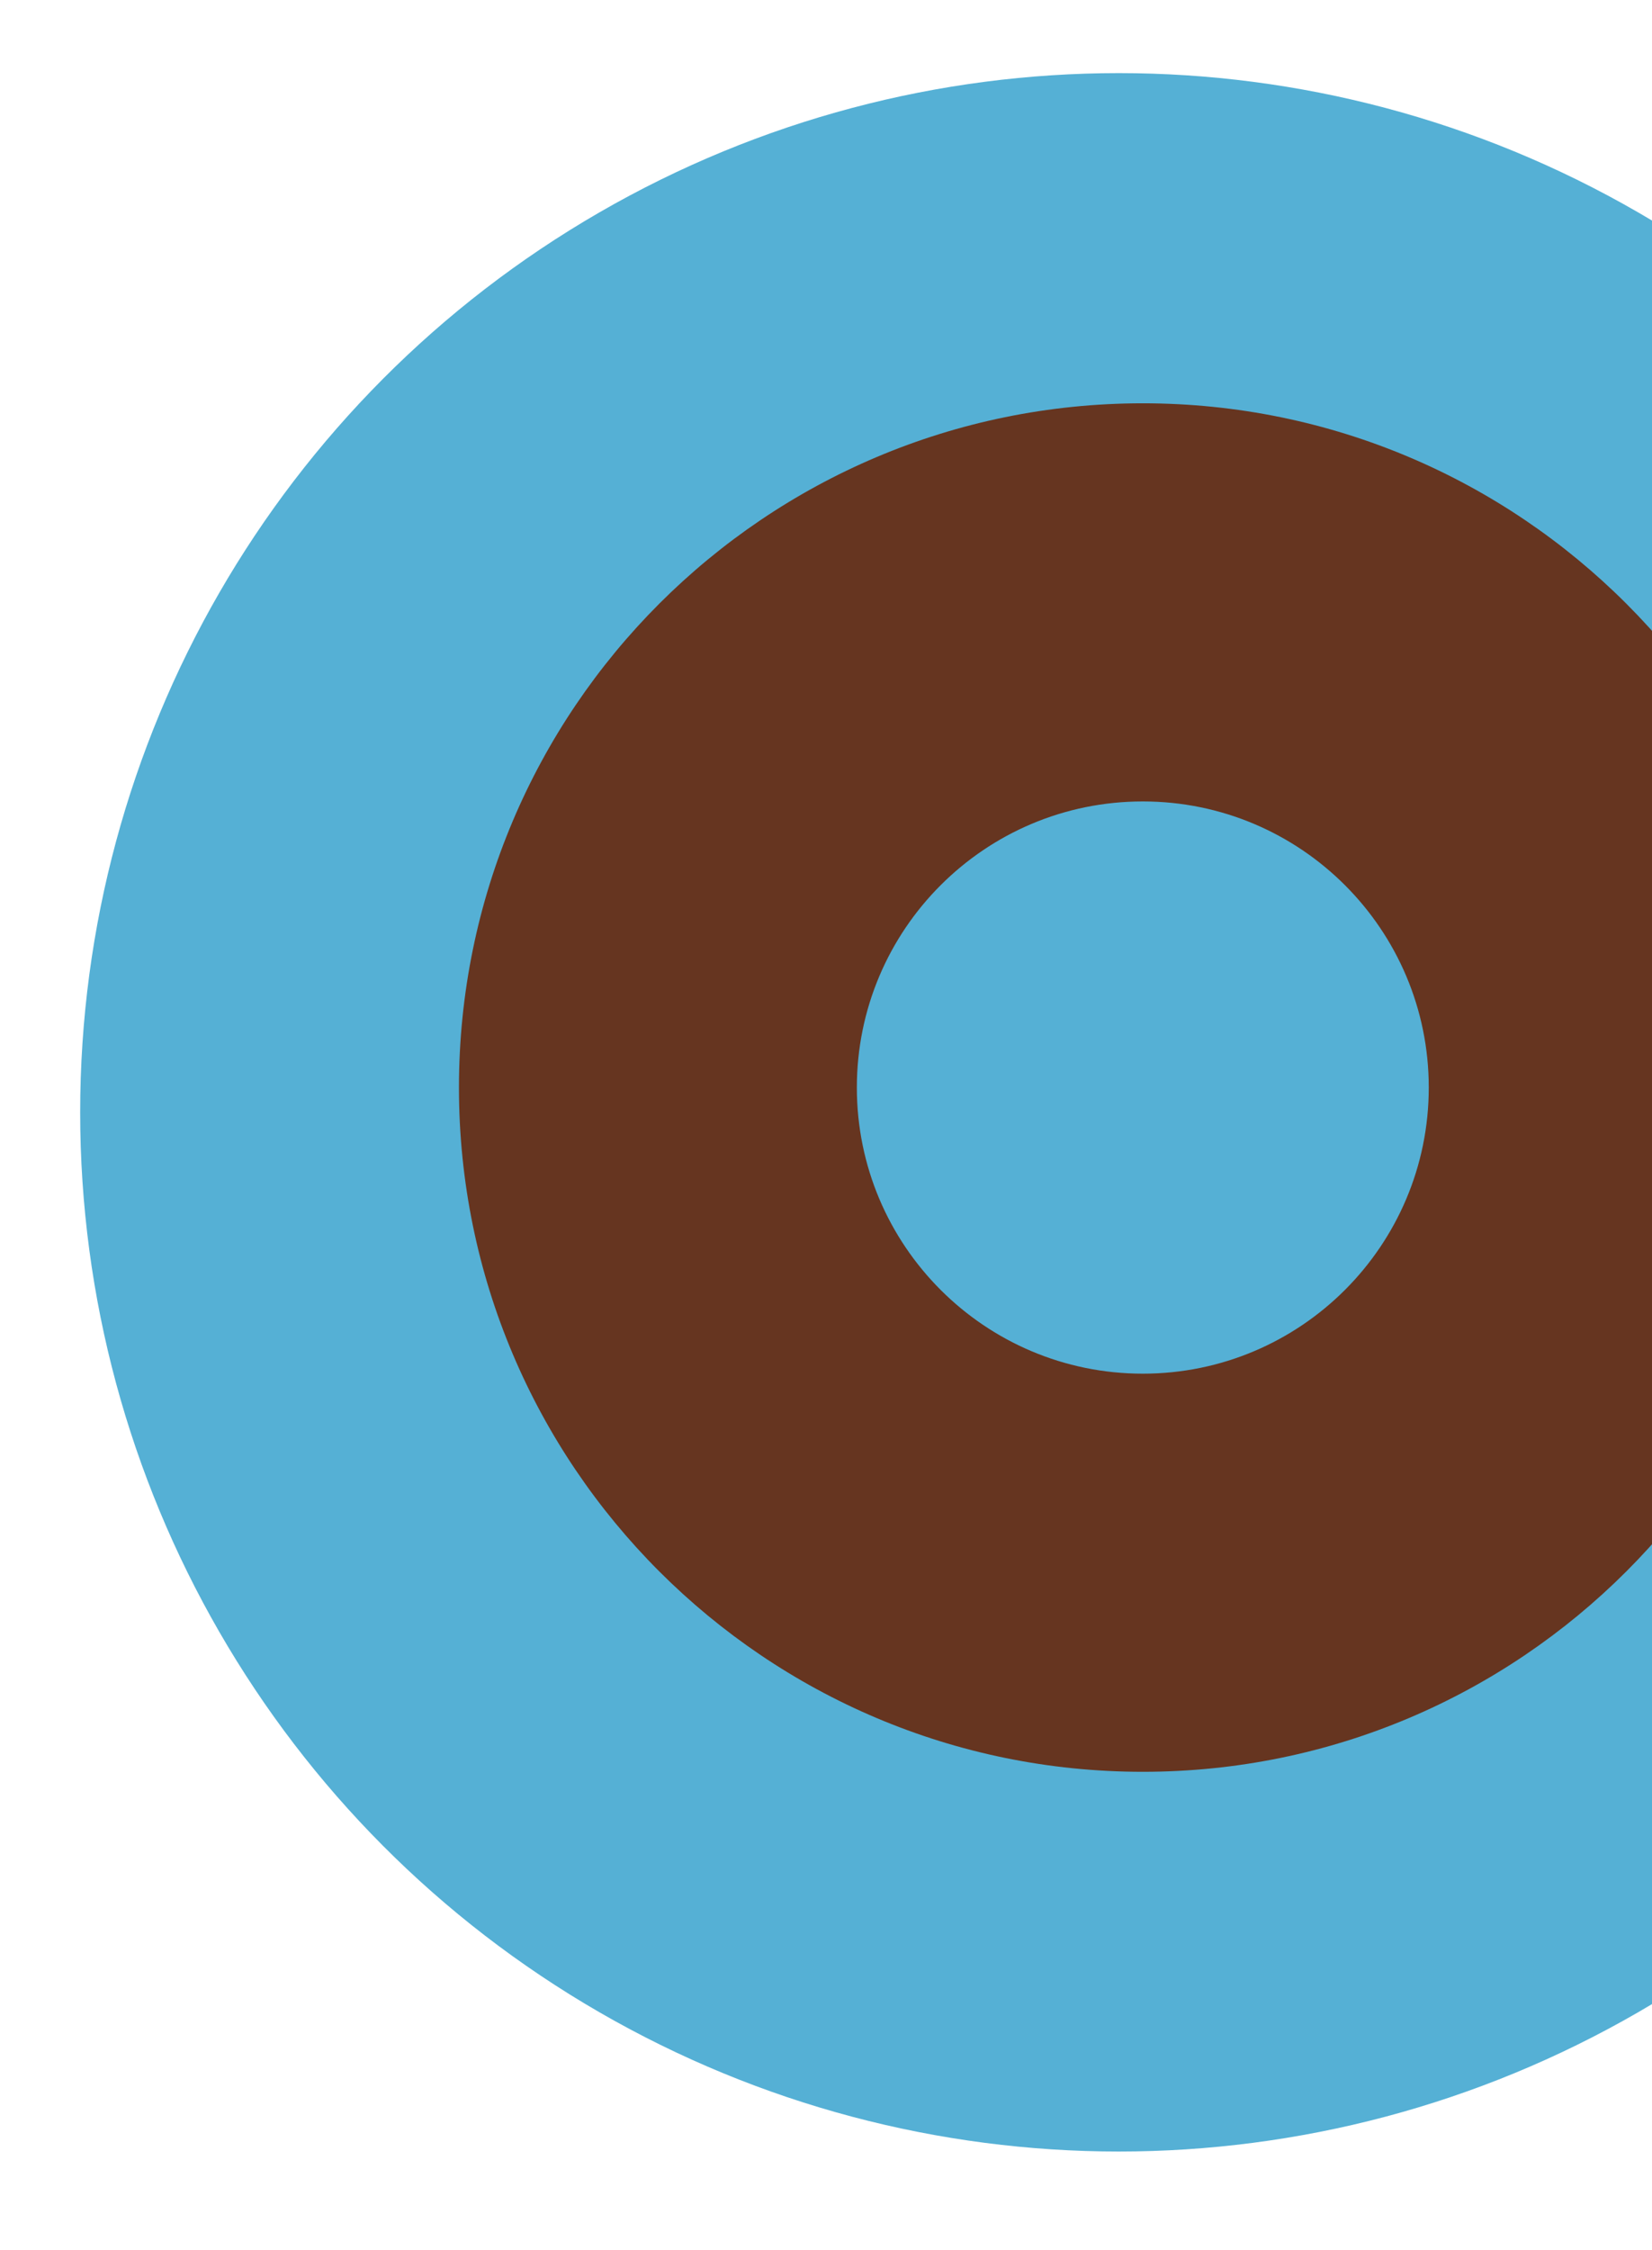
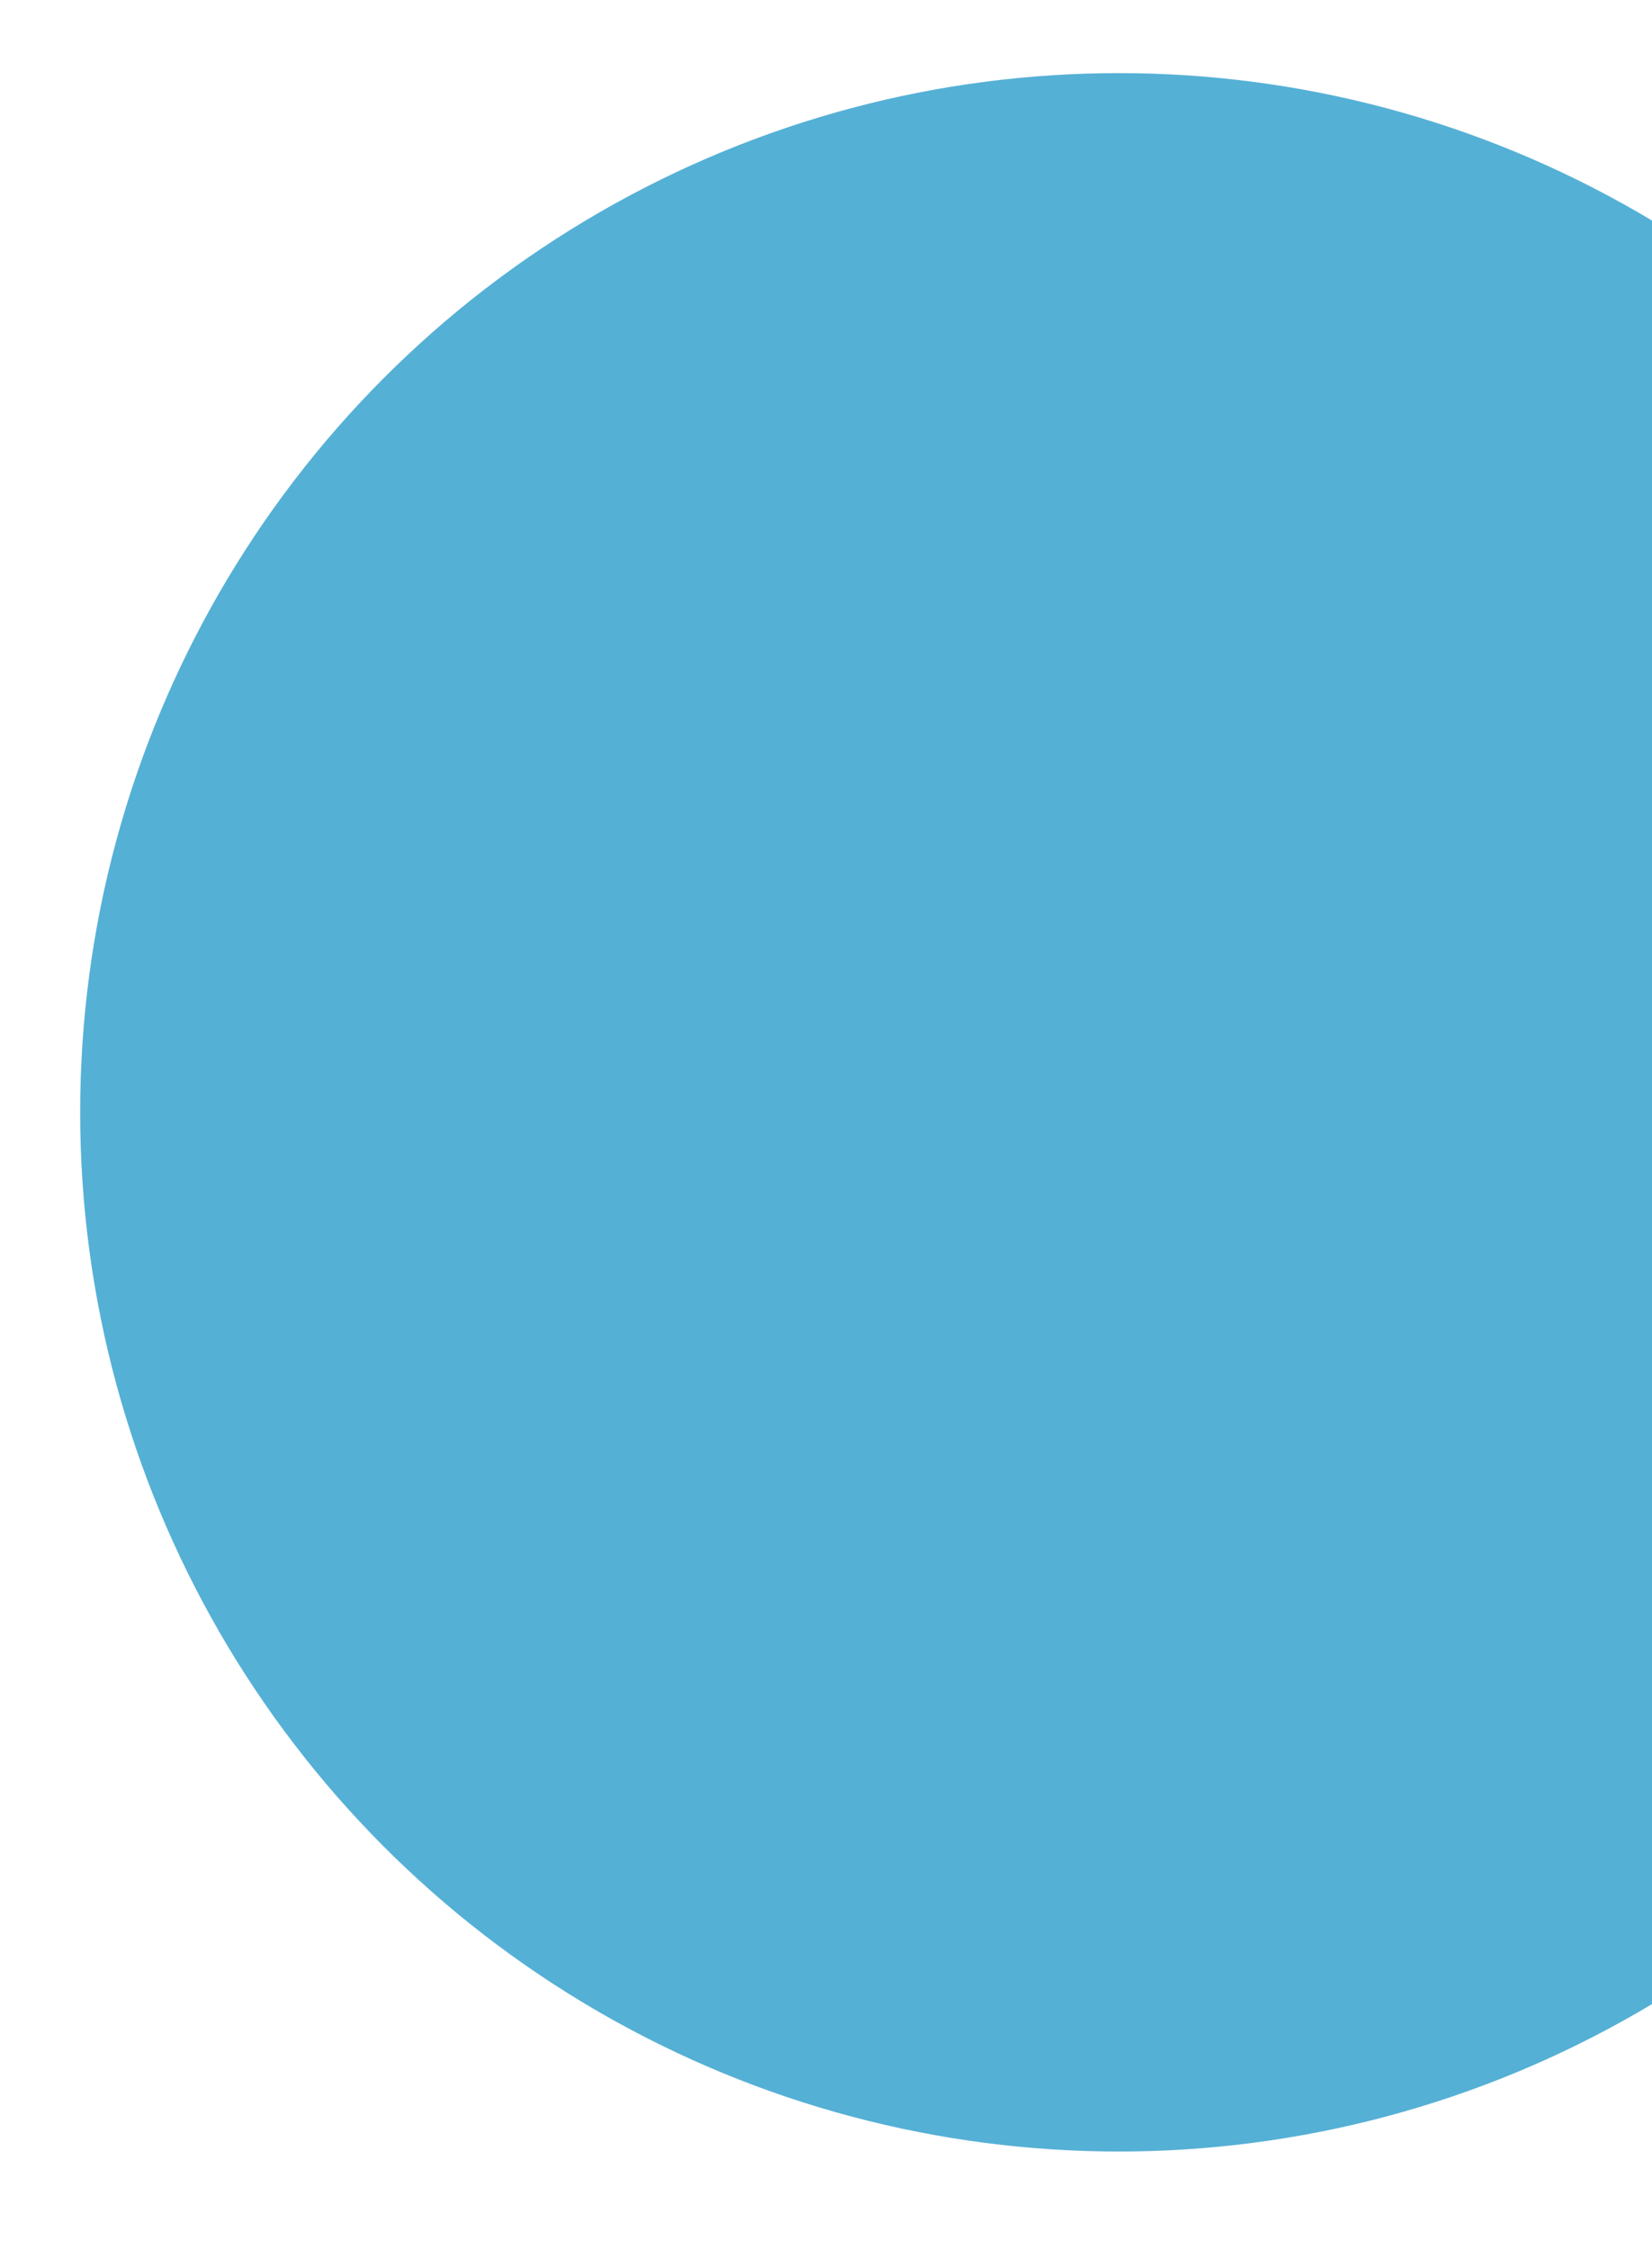
<svg xmlns="http://www.w3.org/2000/svg" version="1.1" x="0px" y="0px" width="914px" height="1244px" viewBox="0 0 914 1244" style="enable-background:new 0 0 914 1244;" xml:space="preserve">
  <style type="text/css">

	.st0{
	fill:#55B0D5;
	filter: url(#drop-shadow);
	}
	.st1{fill:#663520;}

</style>
  <defs>
    <filter id="drop-shadow">
      <feGaussianBlur in="SourceAlpha" stdDeviation="10" />
      <feOffset dx="40" dy="40" result="offsetblur" />
      <feFlood flood-color="rgba(0,0,0,0.3)" />
      <feComposite in2="offsetblur" operator="in" />
      <feMerge>
        <feMergeNode />
        <feMergeNode in="SourceGraphic" />
      </feMerge>
    </filter>
  </defs>
  <g id="Layer_2">
    <circle class="st0" cx="578.985" cy="575.059" r="574.627" />
  </g>
  <g id="Layer_3">
    <g>
-       <path class="st1" d="M632.279,223.005c-208.962,0-378.359,169.397-378.359,378.359c0,208.961,169.397,378.358,378.359,378.358    s378.358-169.396,378.358-378.358C1010.638,392.402,841.241,223.005,632.279,223.005z M632.279,759.572    c-87.376,0-158.21-70.833-158.21-158.208c0-87.377,70.834-158.21,158.21-158.21c87.377,0,158.21,70.833,158.21,158.21    C790.489,688.739,719.656,759.572,632.279,759.572z" />
-     </g>
+       </g>
  </g>
</svg>